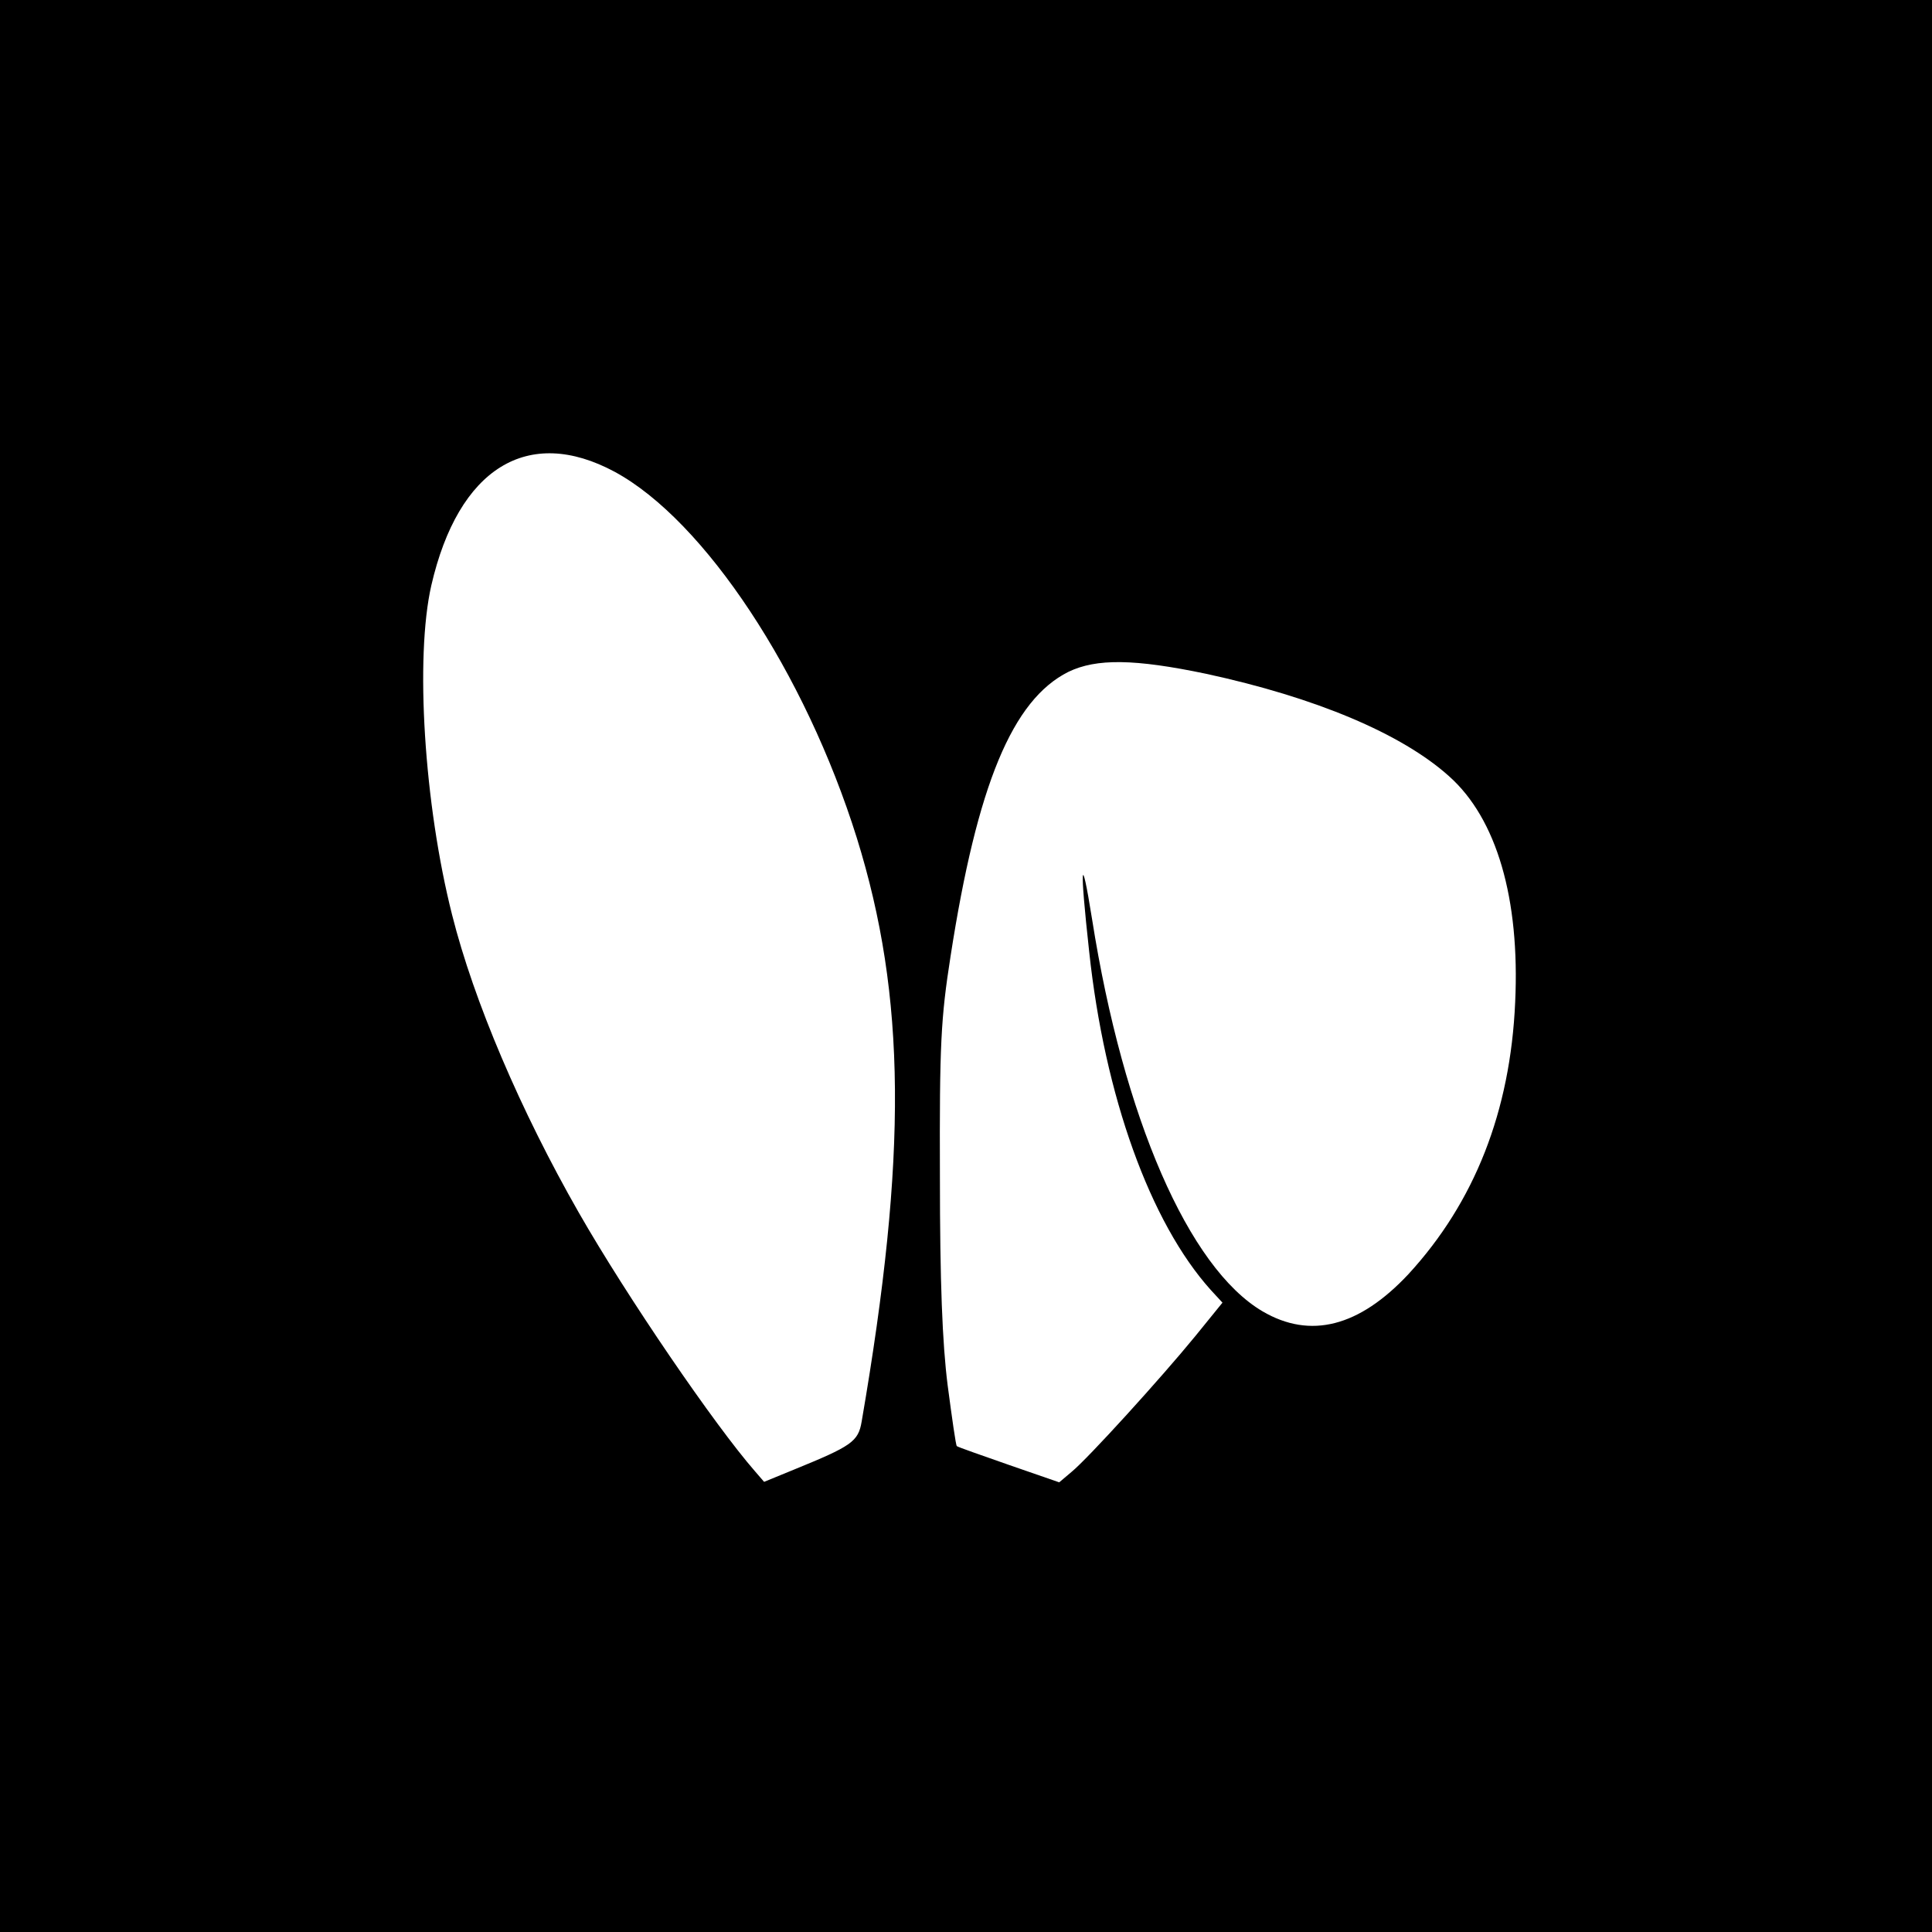
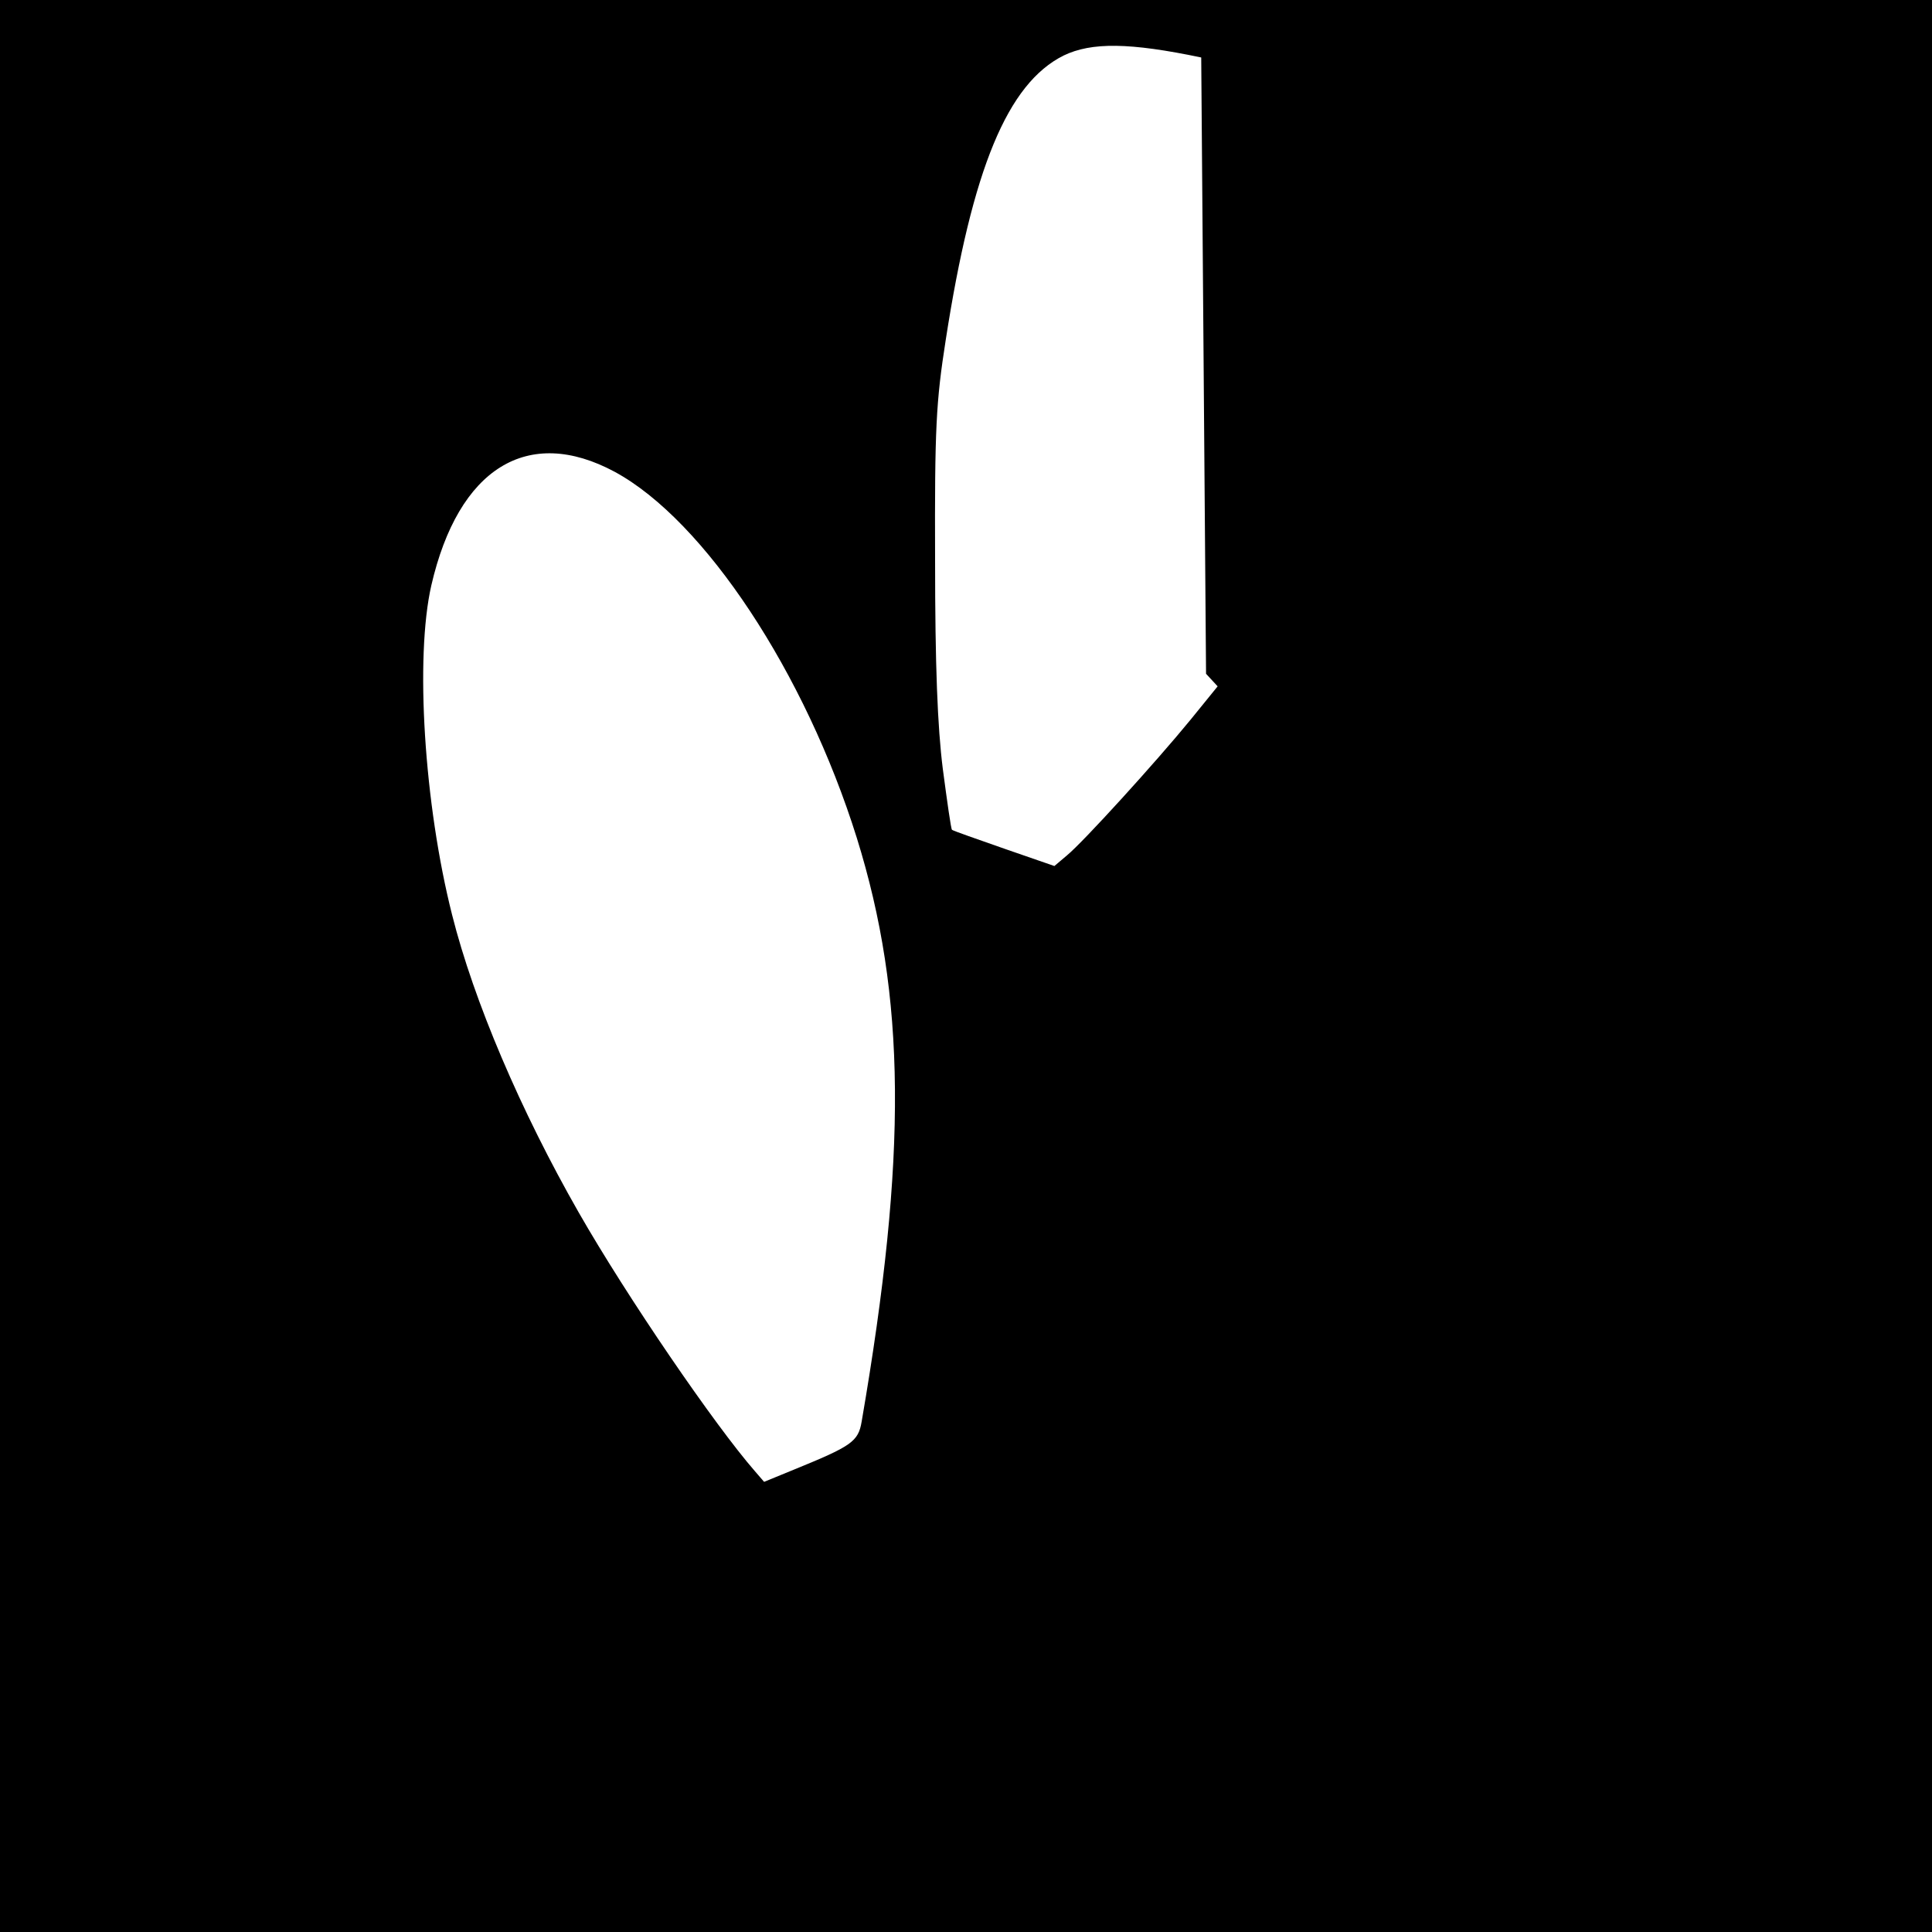
<svg xmlns="http://www.w3.org/2000/svg" version="1.0" width="400pt" height="400pt" viewBox="0 0 400 400" preserveAspectRatio="xMidYMid meet">
  <g transform="translate(0,400) scale(0.1,-0.1)" fill="#000000" stroke="none">
-     <path d="M0 2000 l0 -2000 2000 0 2000 0 0 2000 0 2000 -2000 0 -2000 0 0 -2000z m1273 1023 c186 -101 394 -416 501 -758 102 -328 105 -656 10 -1208 -7 -42 -21 -51 -141 -100 l-61 -25 -19 22 c-83 95 -265 361 -365 536 -120 210 -217 437 -262 616 -58 229 -77 533 -43 682 56 243 200 332 380 235z m1224 -418 c227 -49 405 -124 503 -212 99 -88 147 -254 137 -468 -10 -226 -84 -414 -221 -563 -102 -109 -203 -135 -302 -77 -153 90 -288 400 -353 812 -23 144 -26 115 -6 -67 32 -299 126 -561 252 -701 l24 -26 -56 -69 c-72 -88 -222 -253 -256 -281 l-26 -22 -104 36 c-57 20 -106 37 -108 39 -2 1 -10 58 -19 126 -11 87 -16 213 -16 433 -1 273 2 327 22 455 55 355 128 531 244 589 58 28 137 27 285 -4z" />
+     <path d="M0 2000 l0 -2000 2000 0 2000 0 0 2000 0 2000 -2000 0 -2000 0 0 -2000z m1273 1023 c186 -101 394 -416 501 -758 102 -328 105 -656 10 -1208 -7 -42 -21 -51 -141 -100 l-61 -25 -19 22 c-83 95 -265 361 -365 536 -120 210 -217 437 -262 616 -58 229 -77 533 -43 682 56 243 200 332 380 235z m1224 -418 l24 -26 -56 -69 c-72 -88 -222 -253 -256 -281 l-26 -22 -104 36 c-57 20 -106 37 -108 39 -2 1 -10 58 -19 126 -11 87 -16 213 -16 433 -1 273 2 327 22 455 55 355 128 531 244 589 58 28 137 27 285 -4z" />
  </g>
</svg>